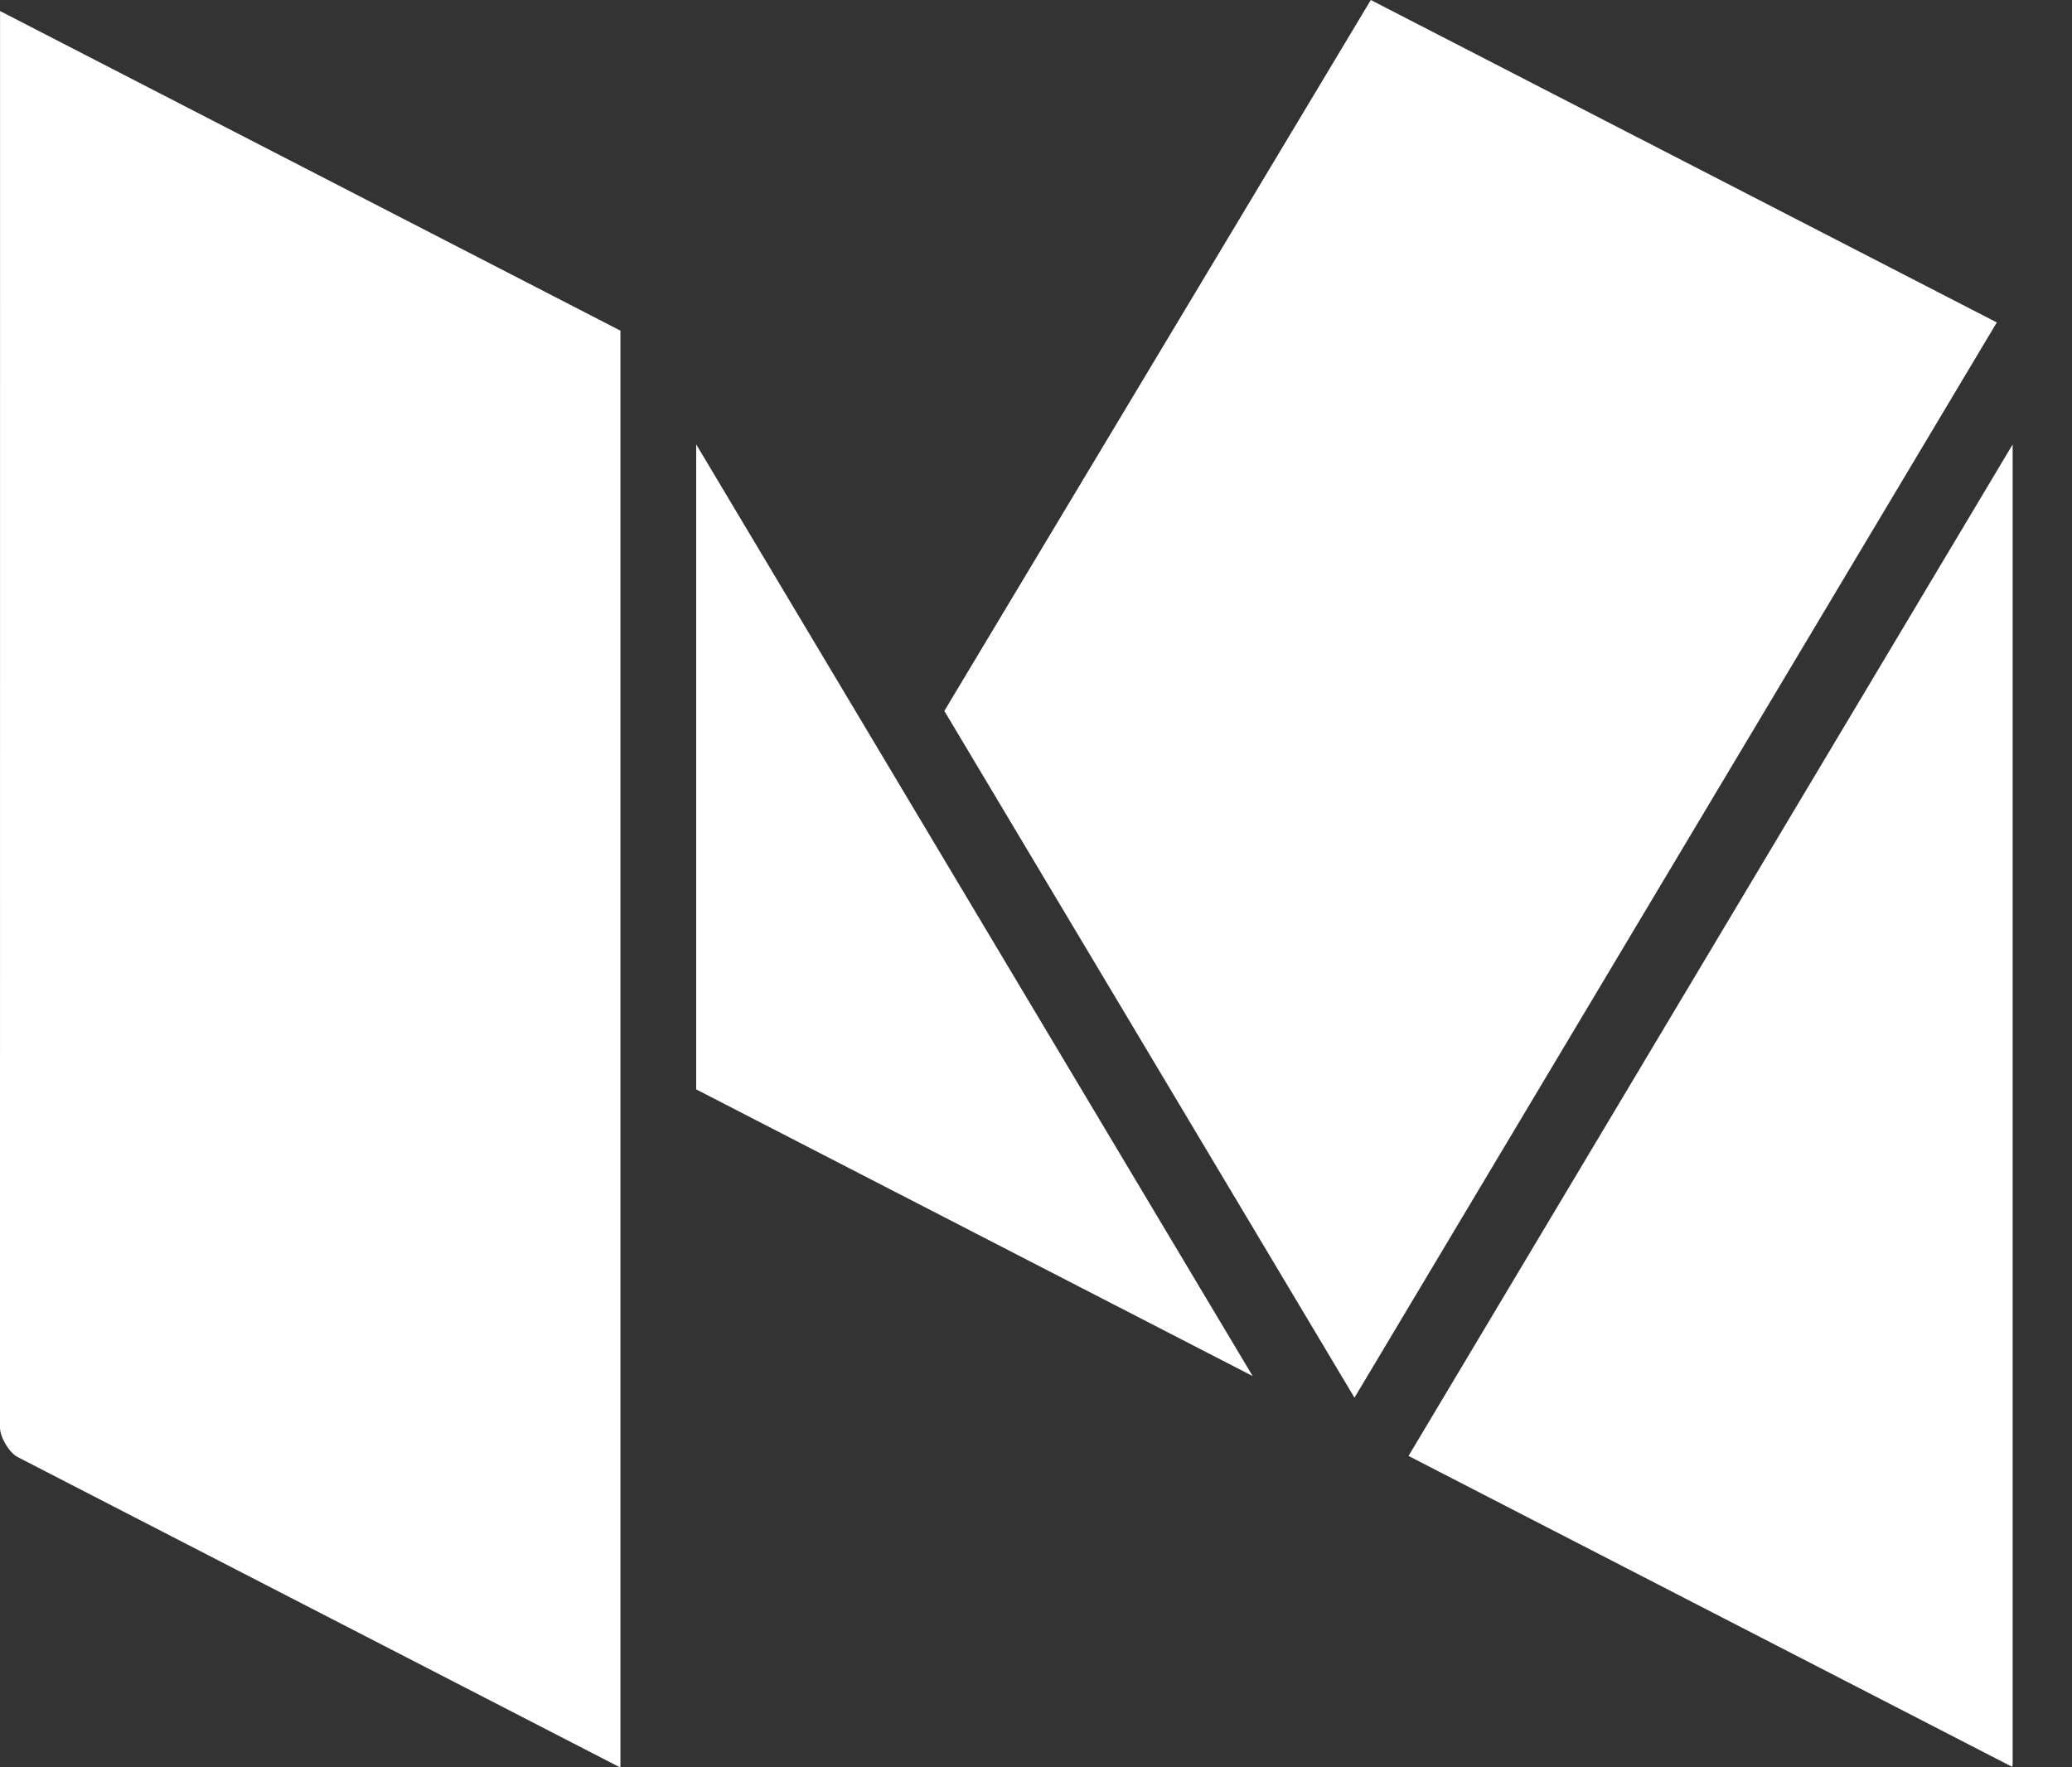
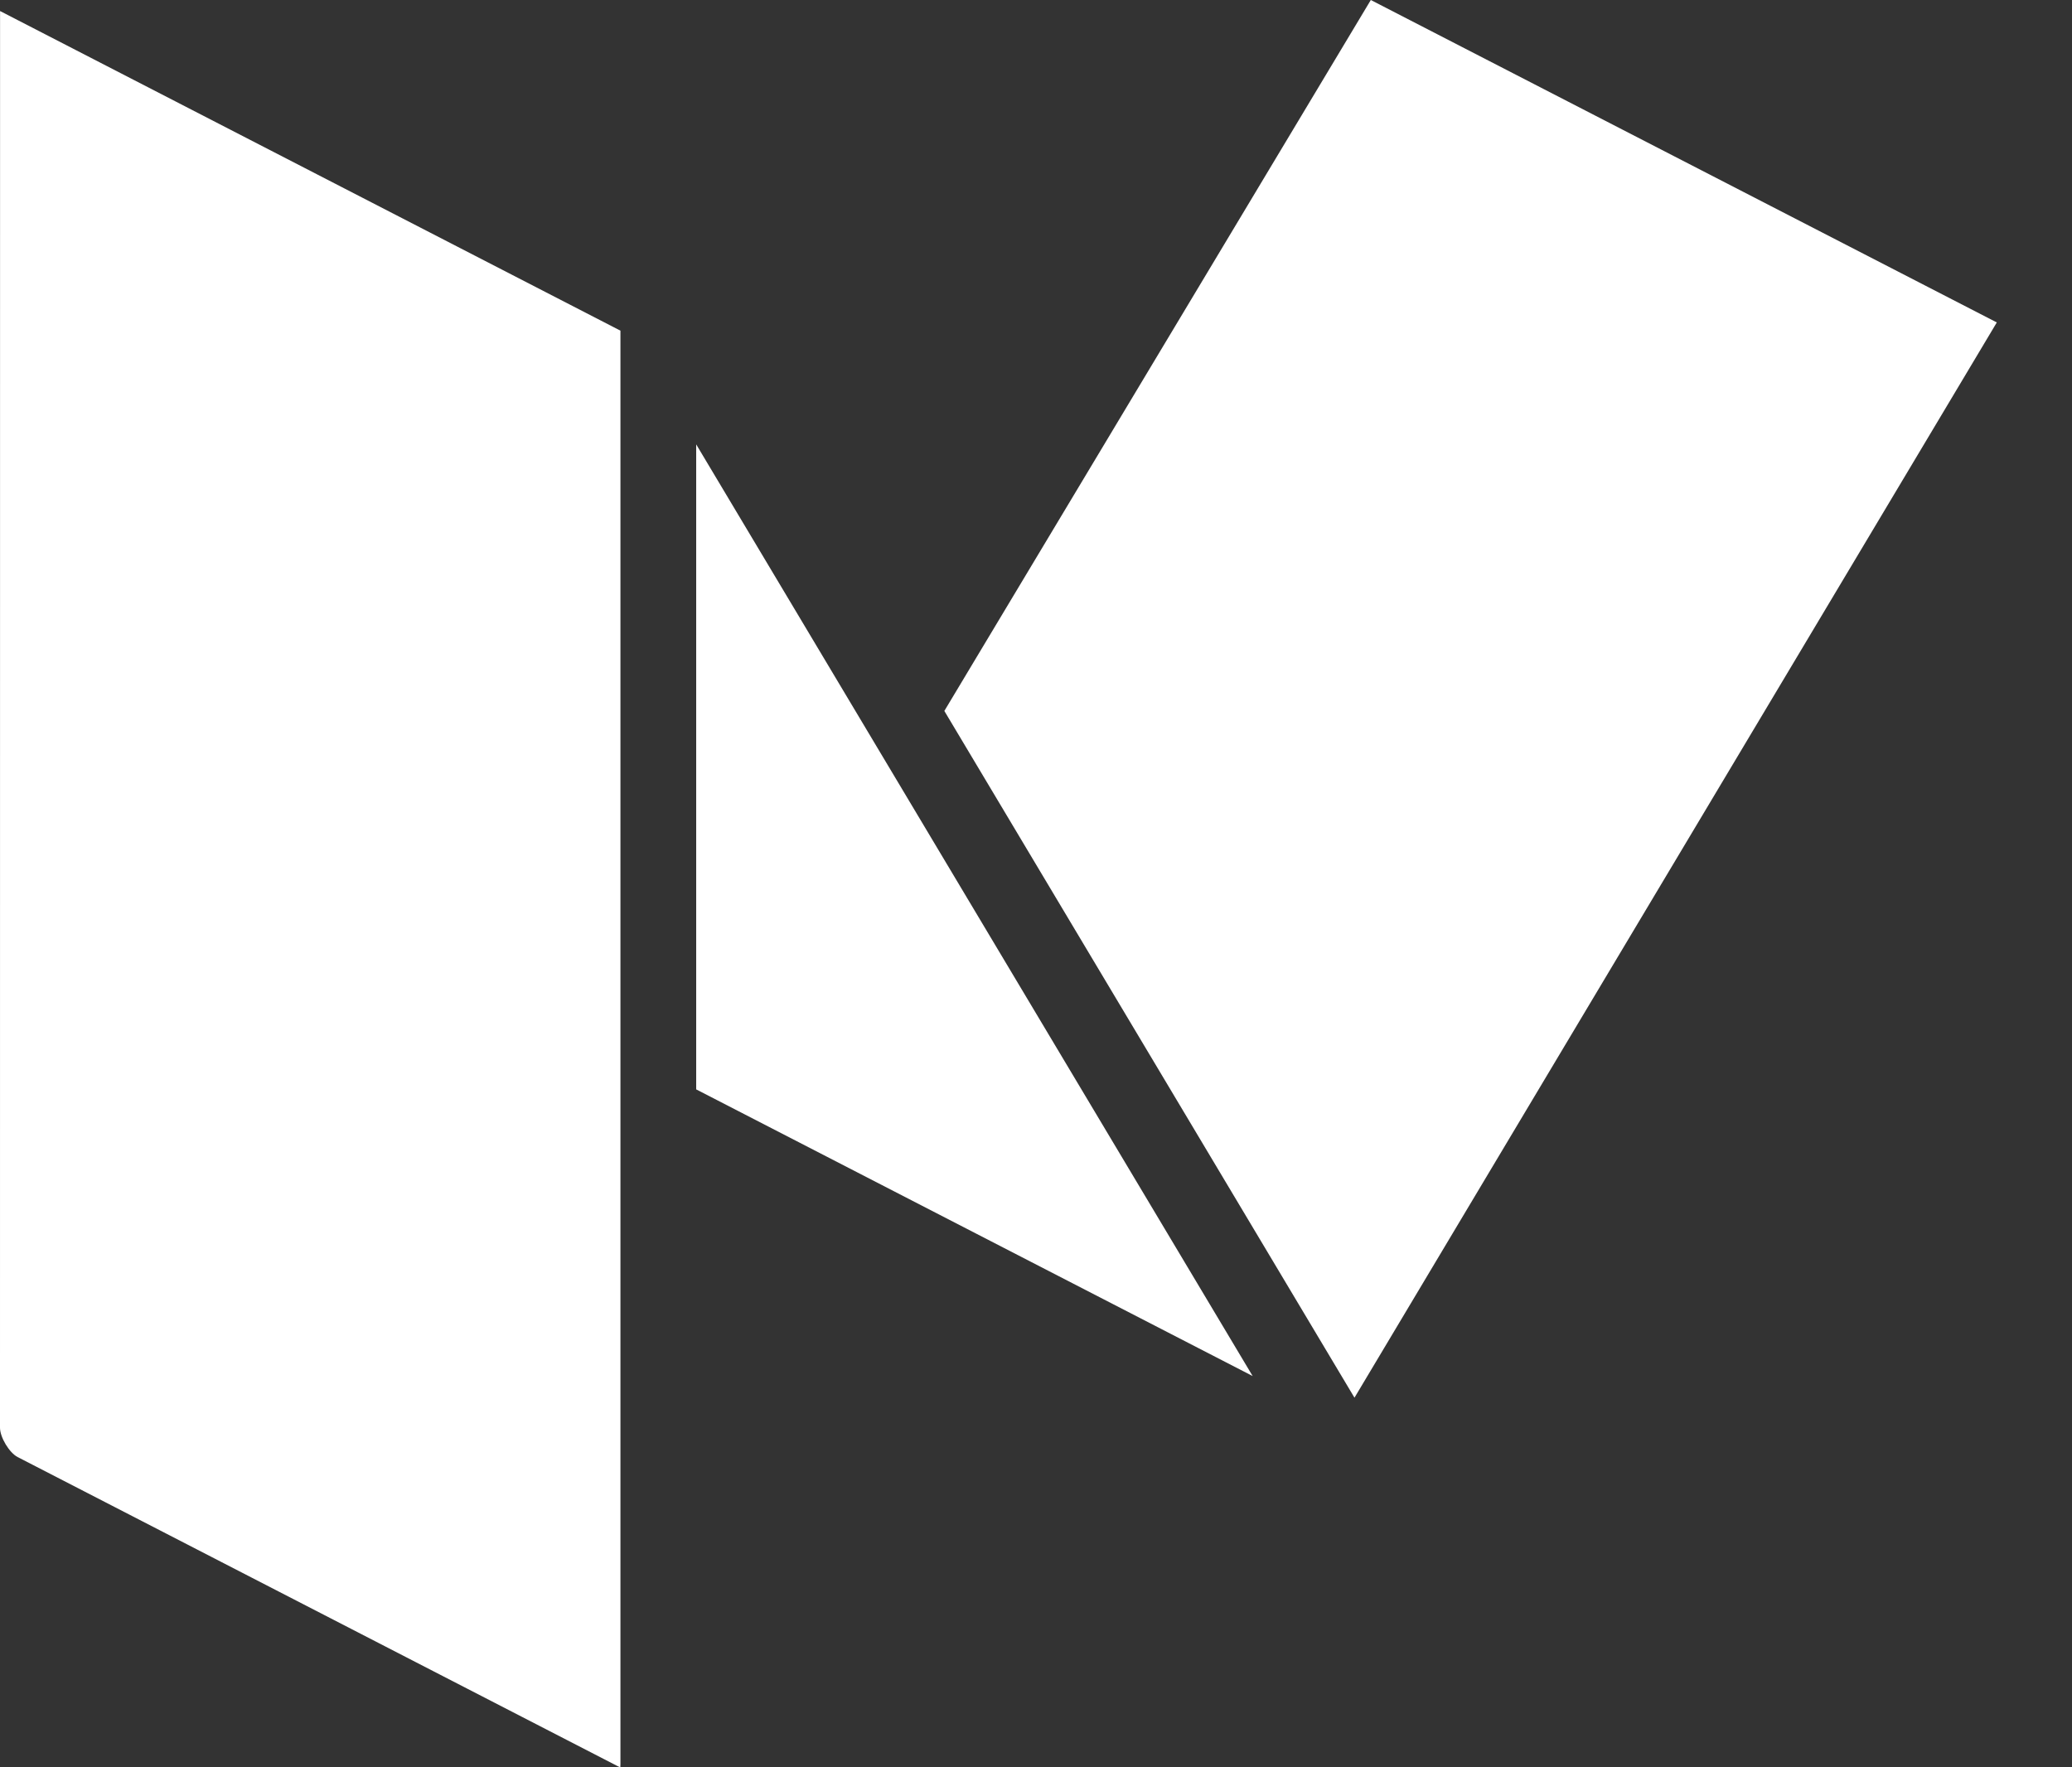
<svg xmlns="http://www.w3.org/2000/svg" width="34" height="29" viewBox="0 0 34 29" fill="none">
  <rect x="0" y="0" width="34" height="29" fill="#333333" stroke="none" />
-   <path d="M23.113 23.891L32.976 28.971C32.994 28.98 33.01 28.987 33.023 28.992C33.025 28.977 33.026 28.959 33.026 28.939V7.293L23.113 23.891Z" fill="white" />
  <path d="M22.494 0L15.496 11.666L22.226 22.935L32.766 5.291L22.494 0Z" fill="white" />
  <path d="M11.424 17.876L20.555 22.58L11.424 7.292V17.876Z" fill="white" />
  <path d="M0 23.427C0 23.585 0.152 23.838 0.289 23.909L10.131 28.979C10.149 28.988 10.165 28.996 10.179 29C10.18 28.986 10.181 28.968 10.181 28.947V5.426L0.001 0.181L0 23.427Z" fill="white" />
</svg>